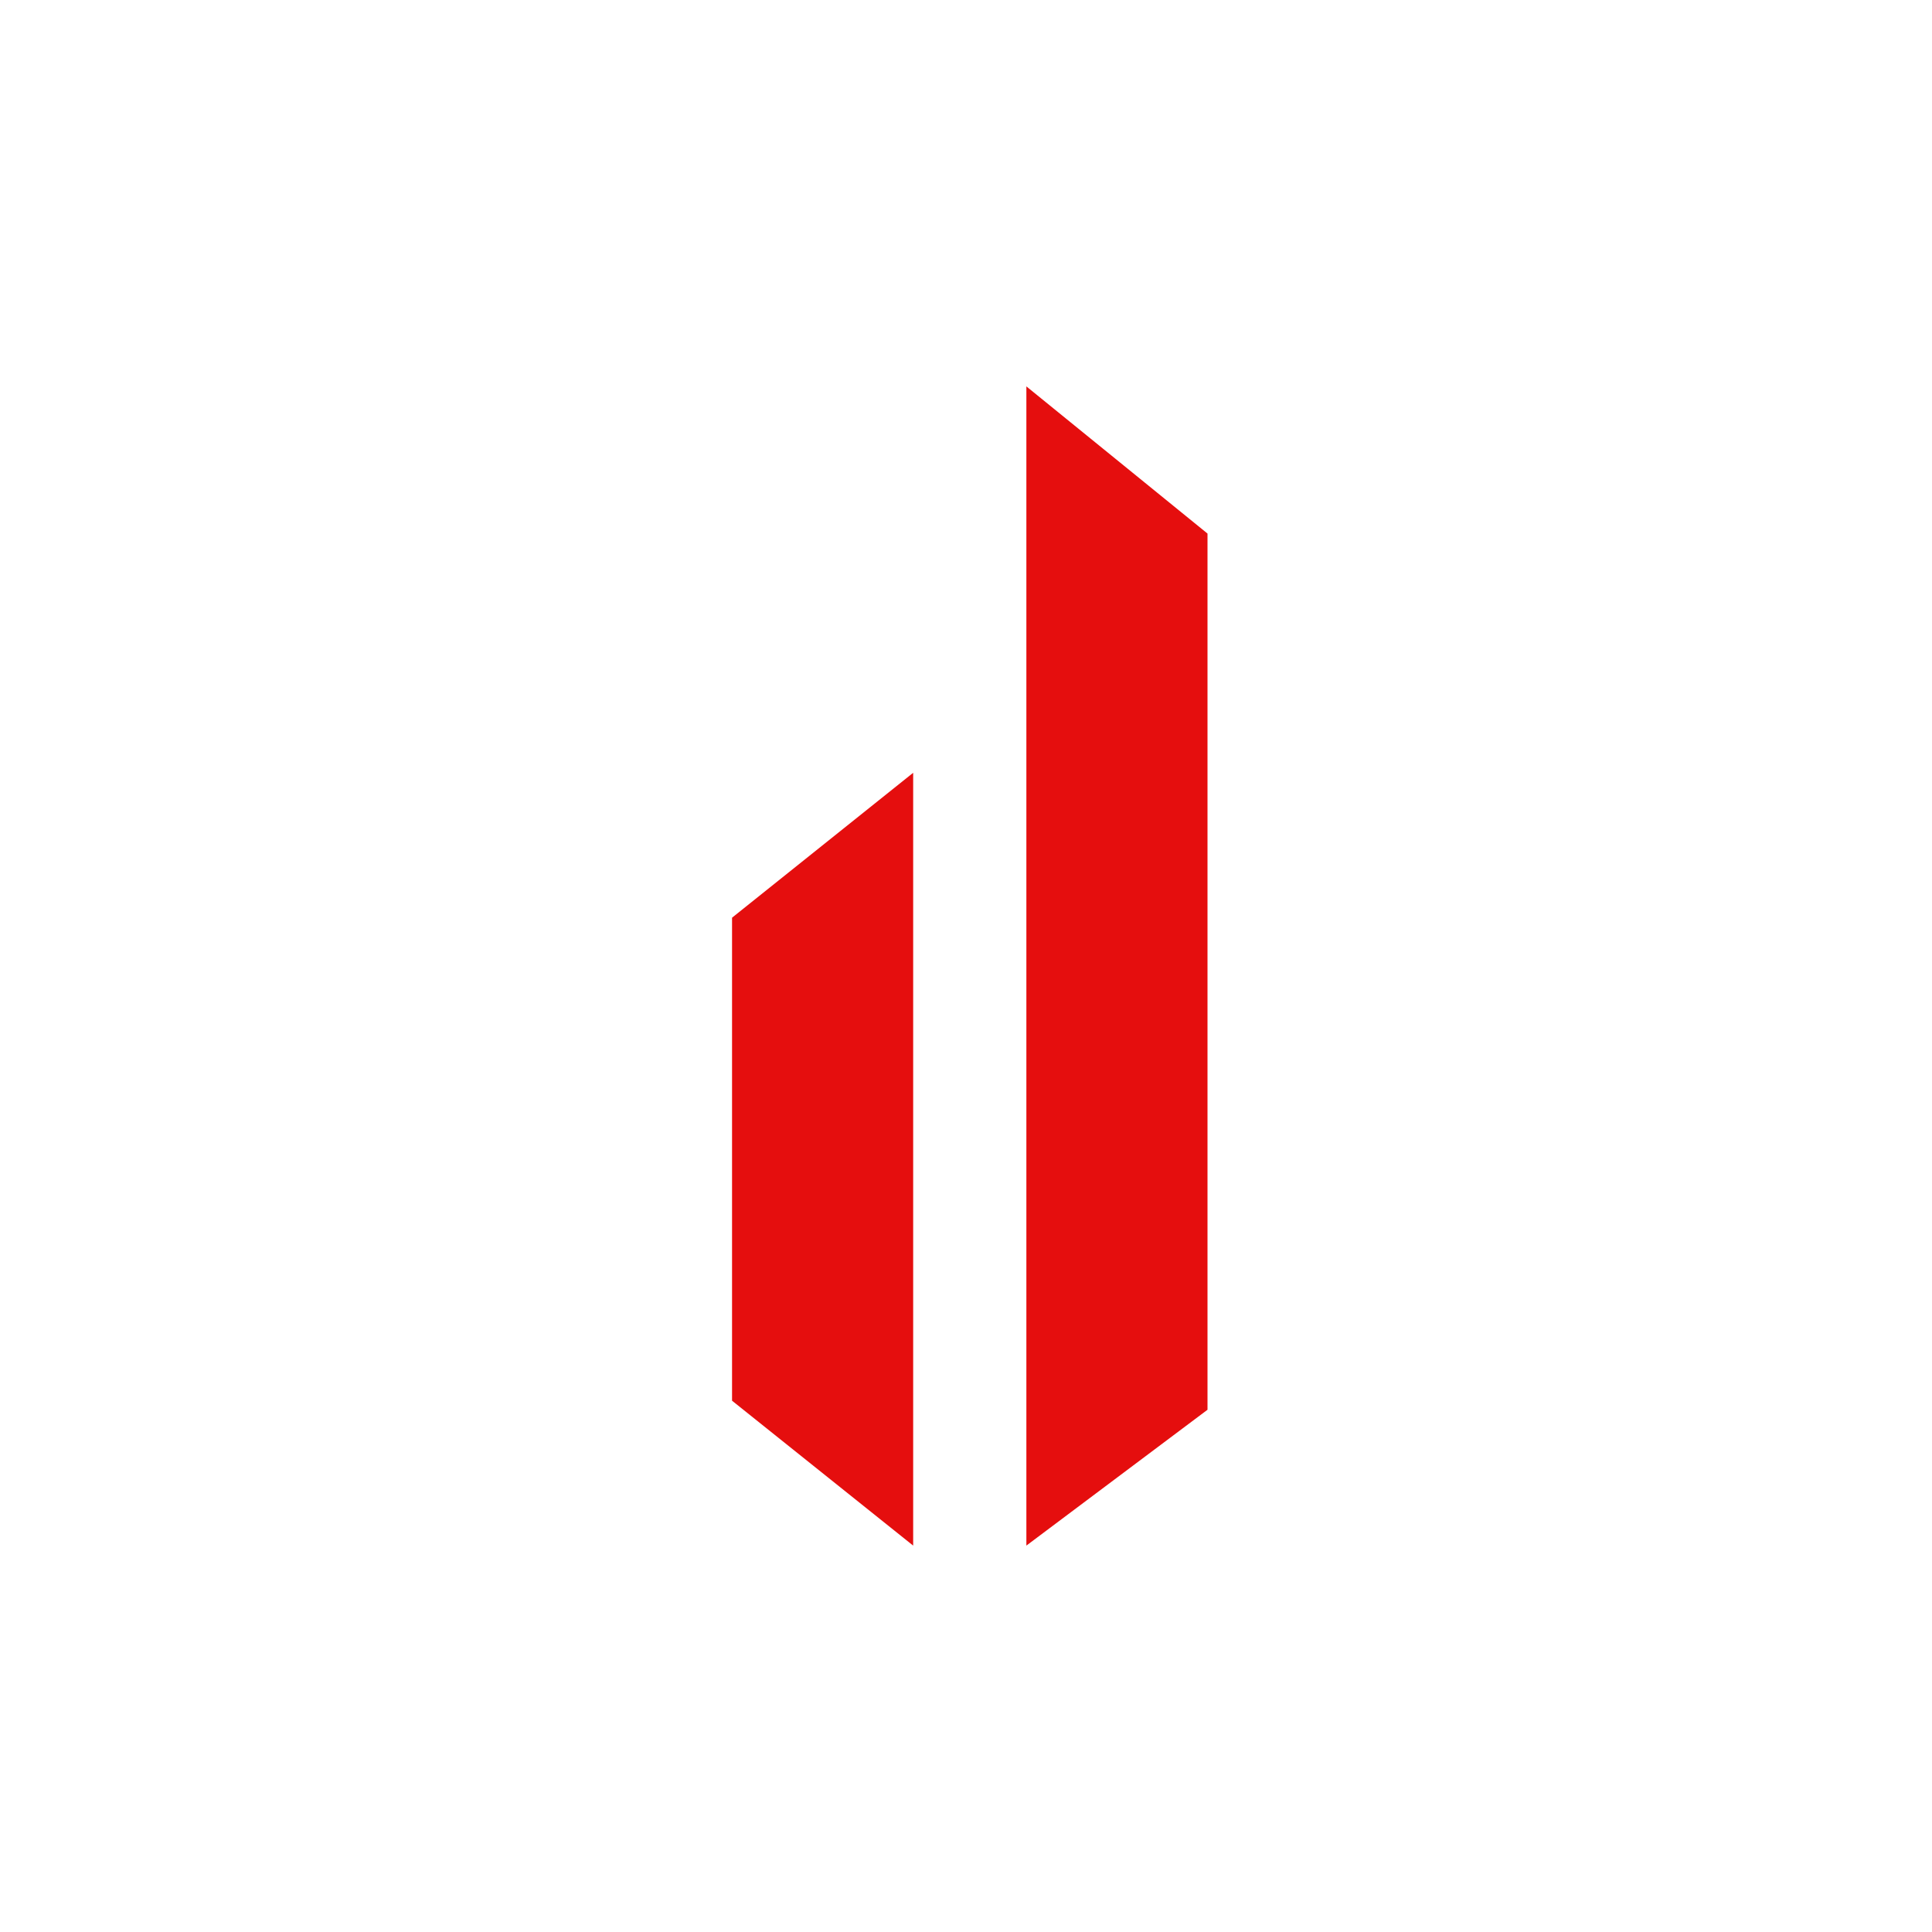
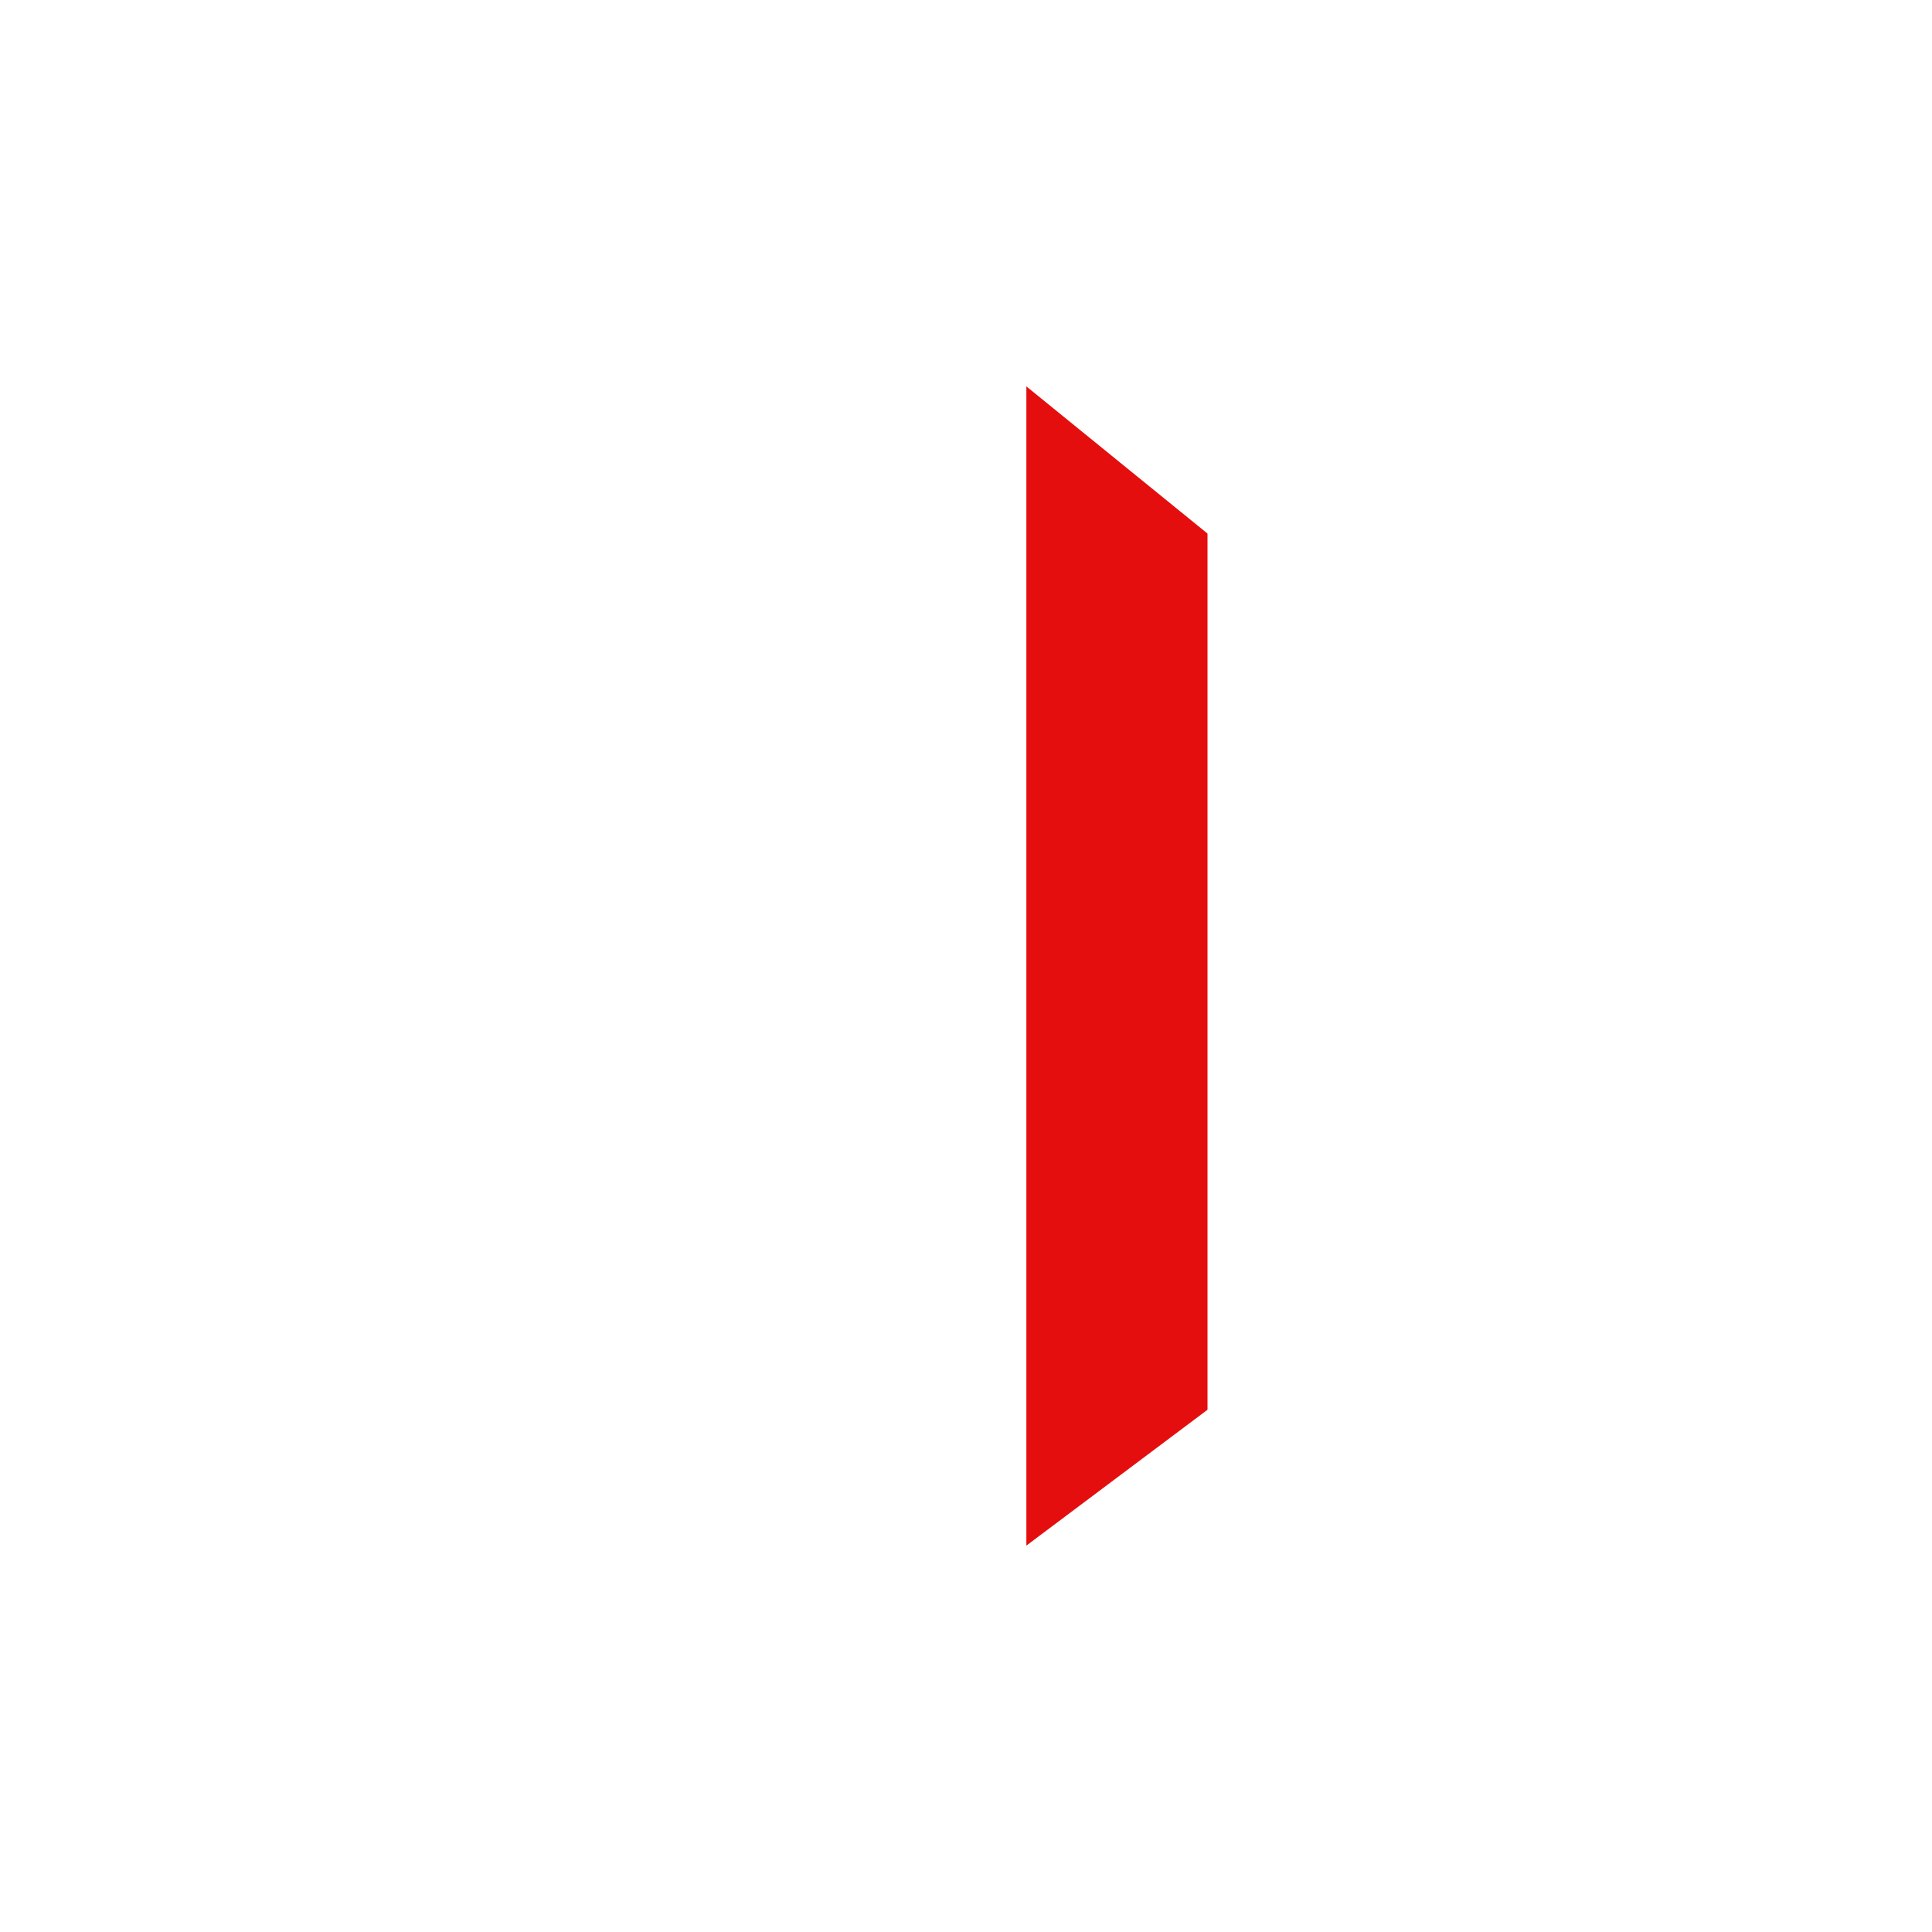
<svg xmlns="http://www.w3.org/2000/svg" width="256" height="256" viewBox="0 0 256 256" fill="none">
-   <path d="M97 121.6L121 102.4V204.8L97 185.6V121.6Z" fill="#E50E0E" />
  <path d="M136 51.2L160 70.7V186.8L136 204.8V51.2Z" fill="#E50E0E" />
</svg>